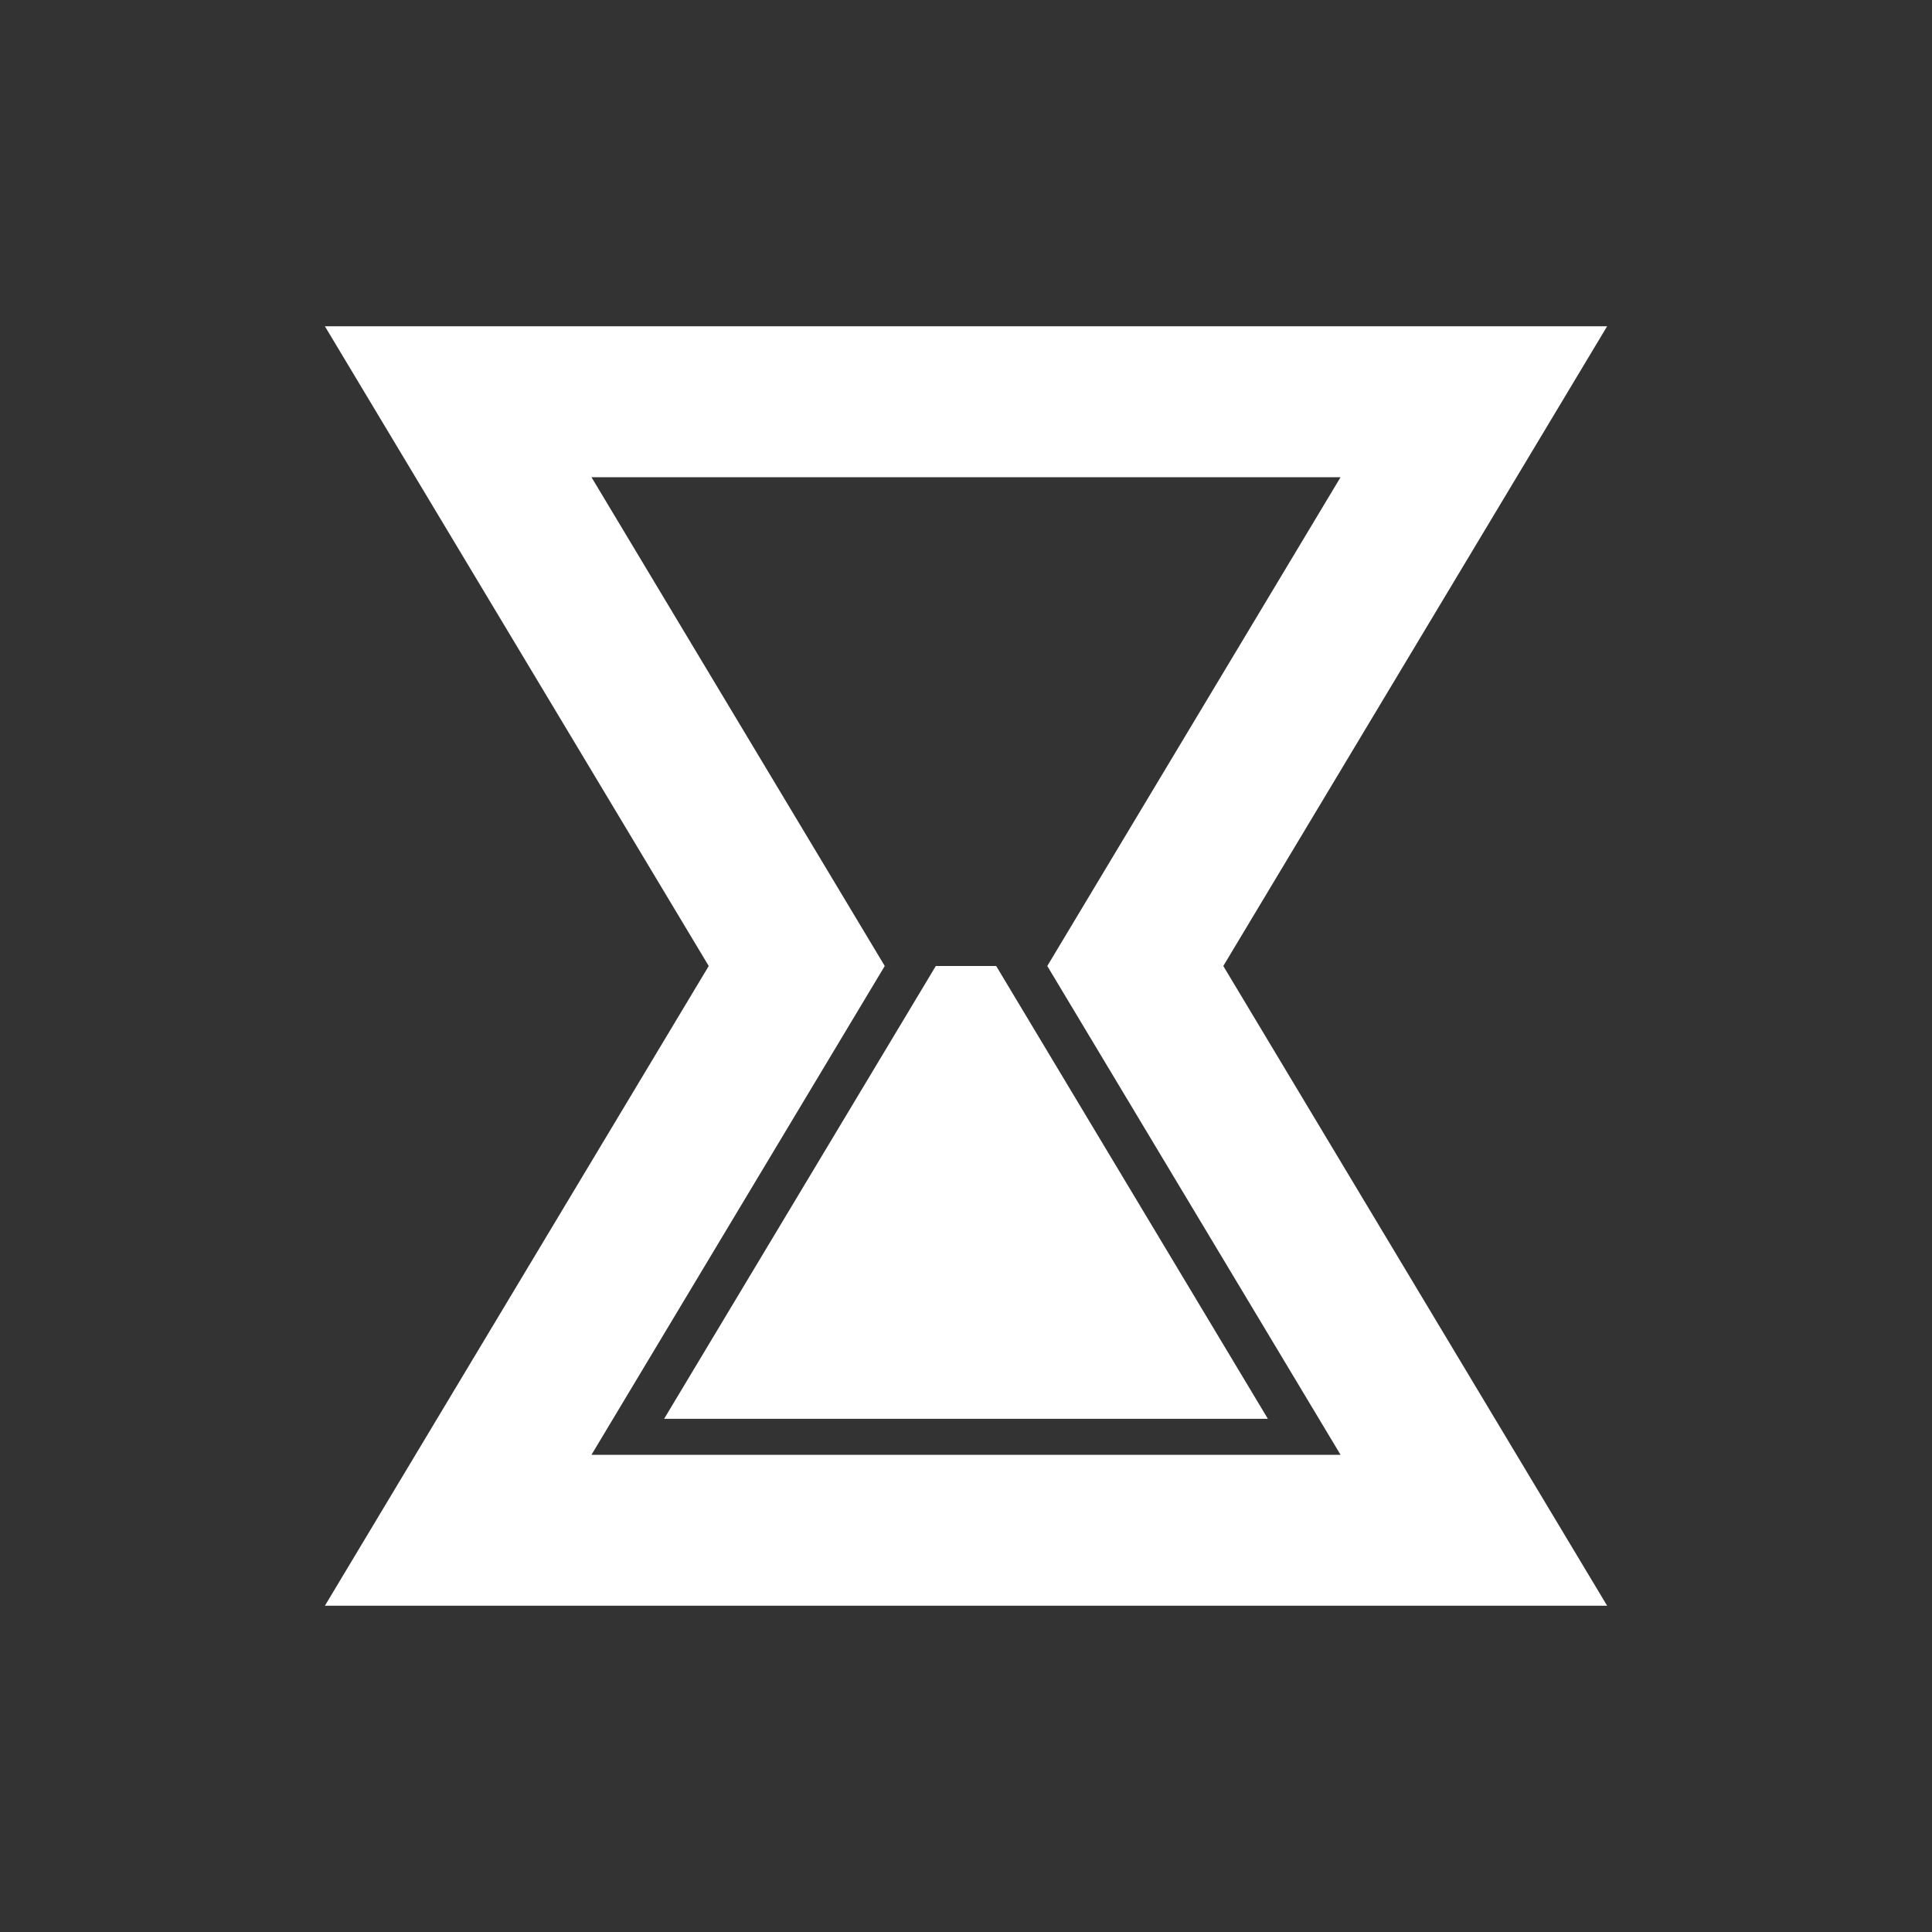
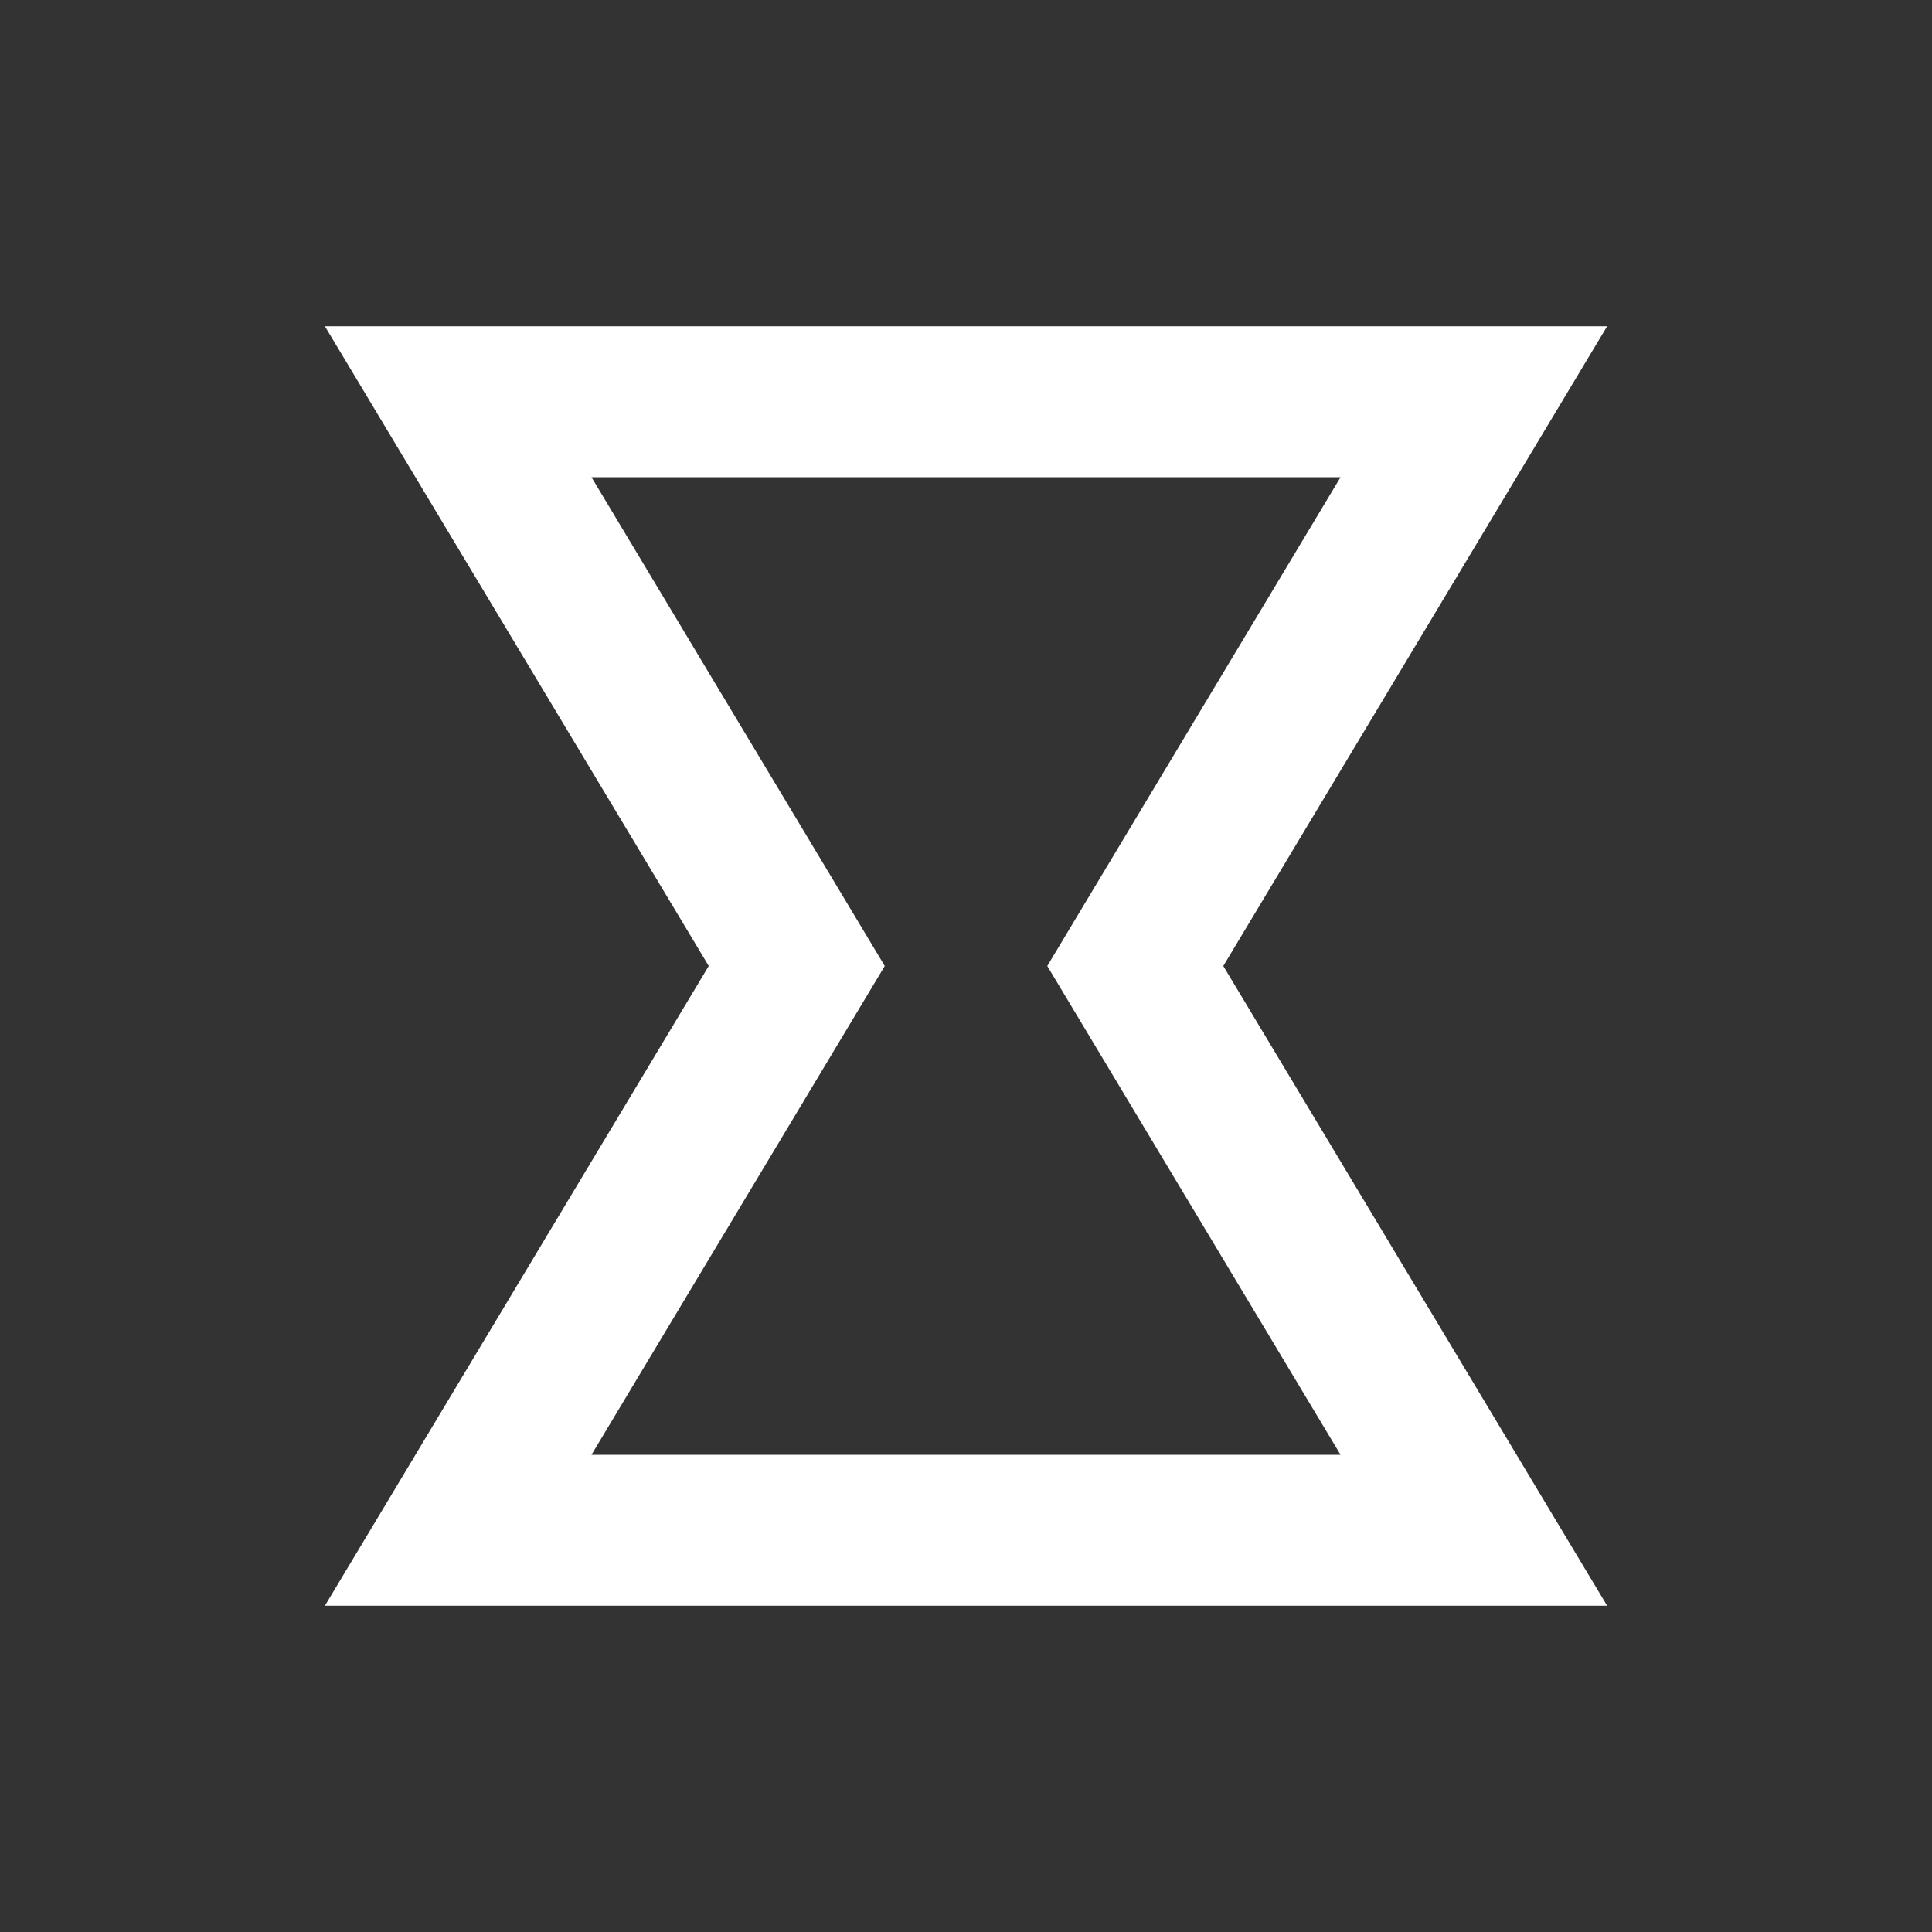
<svg xmlns="http://www.w3.org/2000/svg" width="64" height="64" viewBox="0 0 64 64">
  <rect x="0" y="0" width="64" height="64" fill="#333333" stroke="none" />
  <g>
    <path fill="none" stroke="#fff" stroke-width="5" d="m 15.178,13.308 33.645,0 -11.215,18.692 11.215,18.692 -33.645,0 11.215,-18.692 z" />
-     <path fill="#fff" stroke="none" d="m 31,32 2,0 0,0 9,15 -20,0 9,-15 z" />
  </g>
</svg>